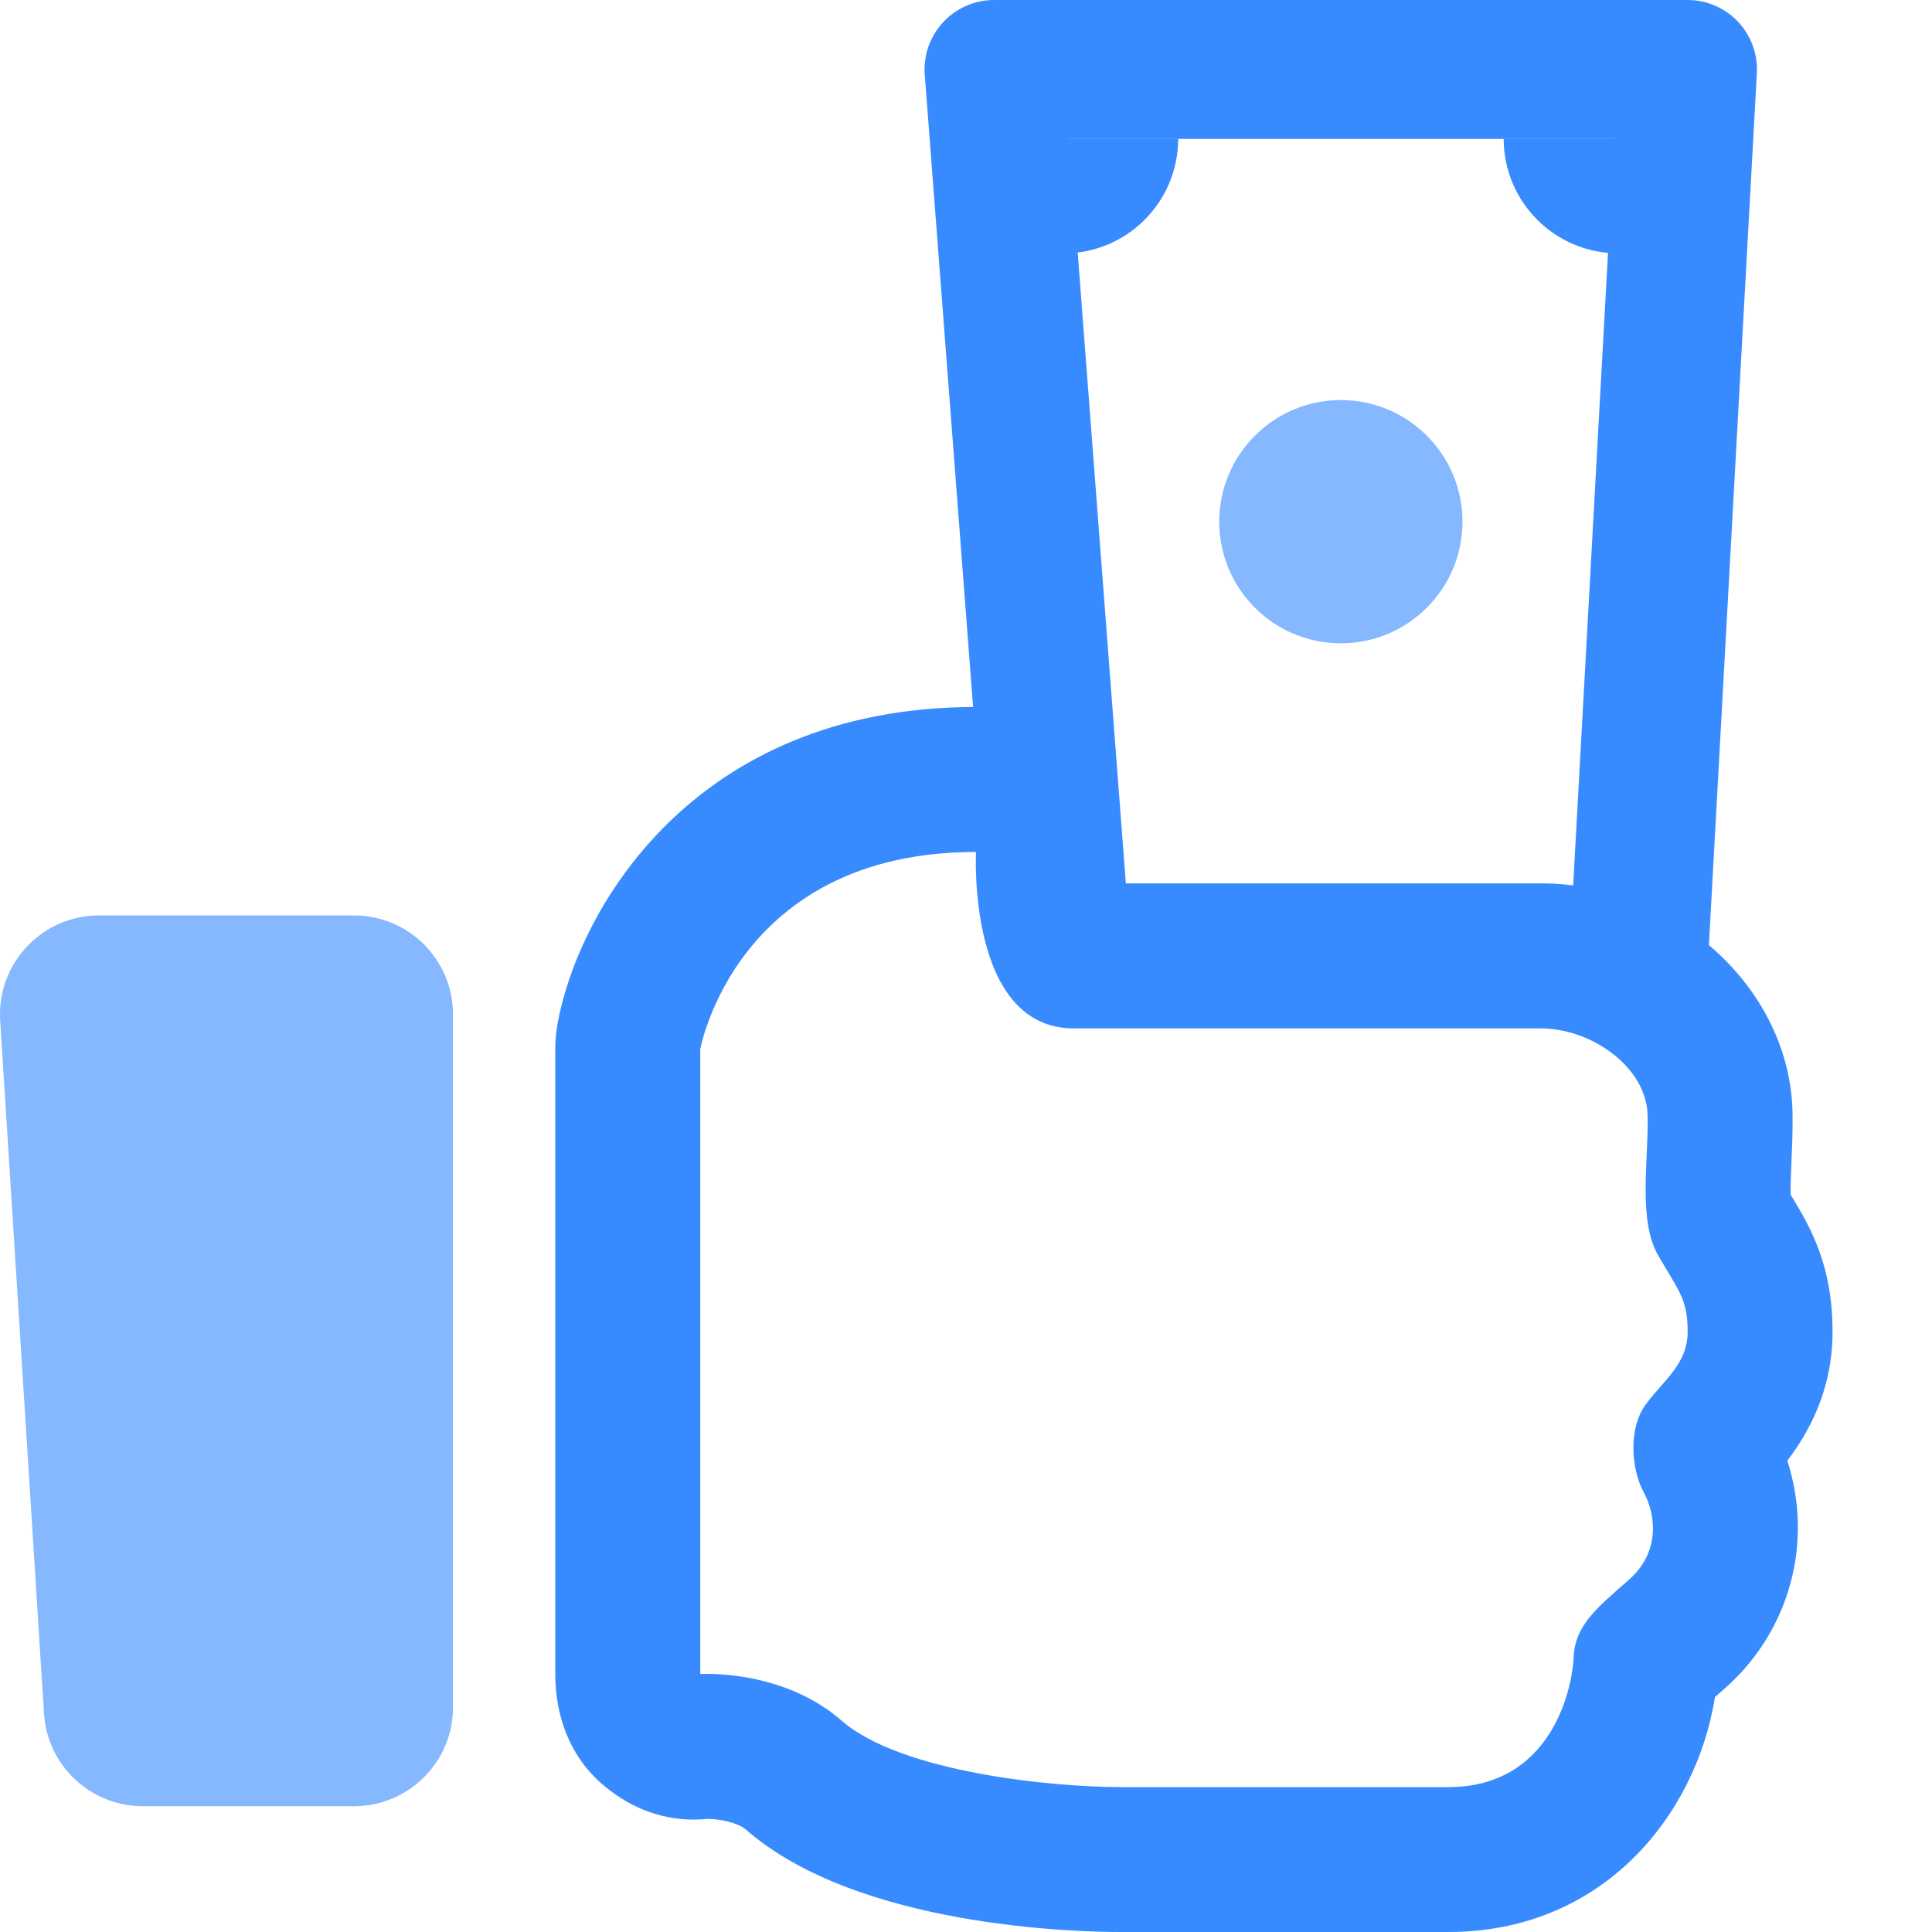
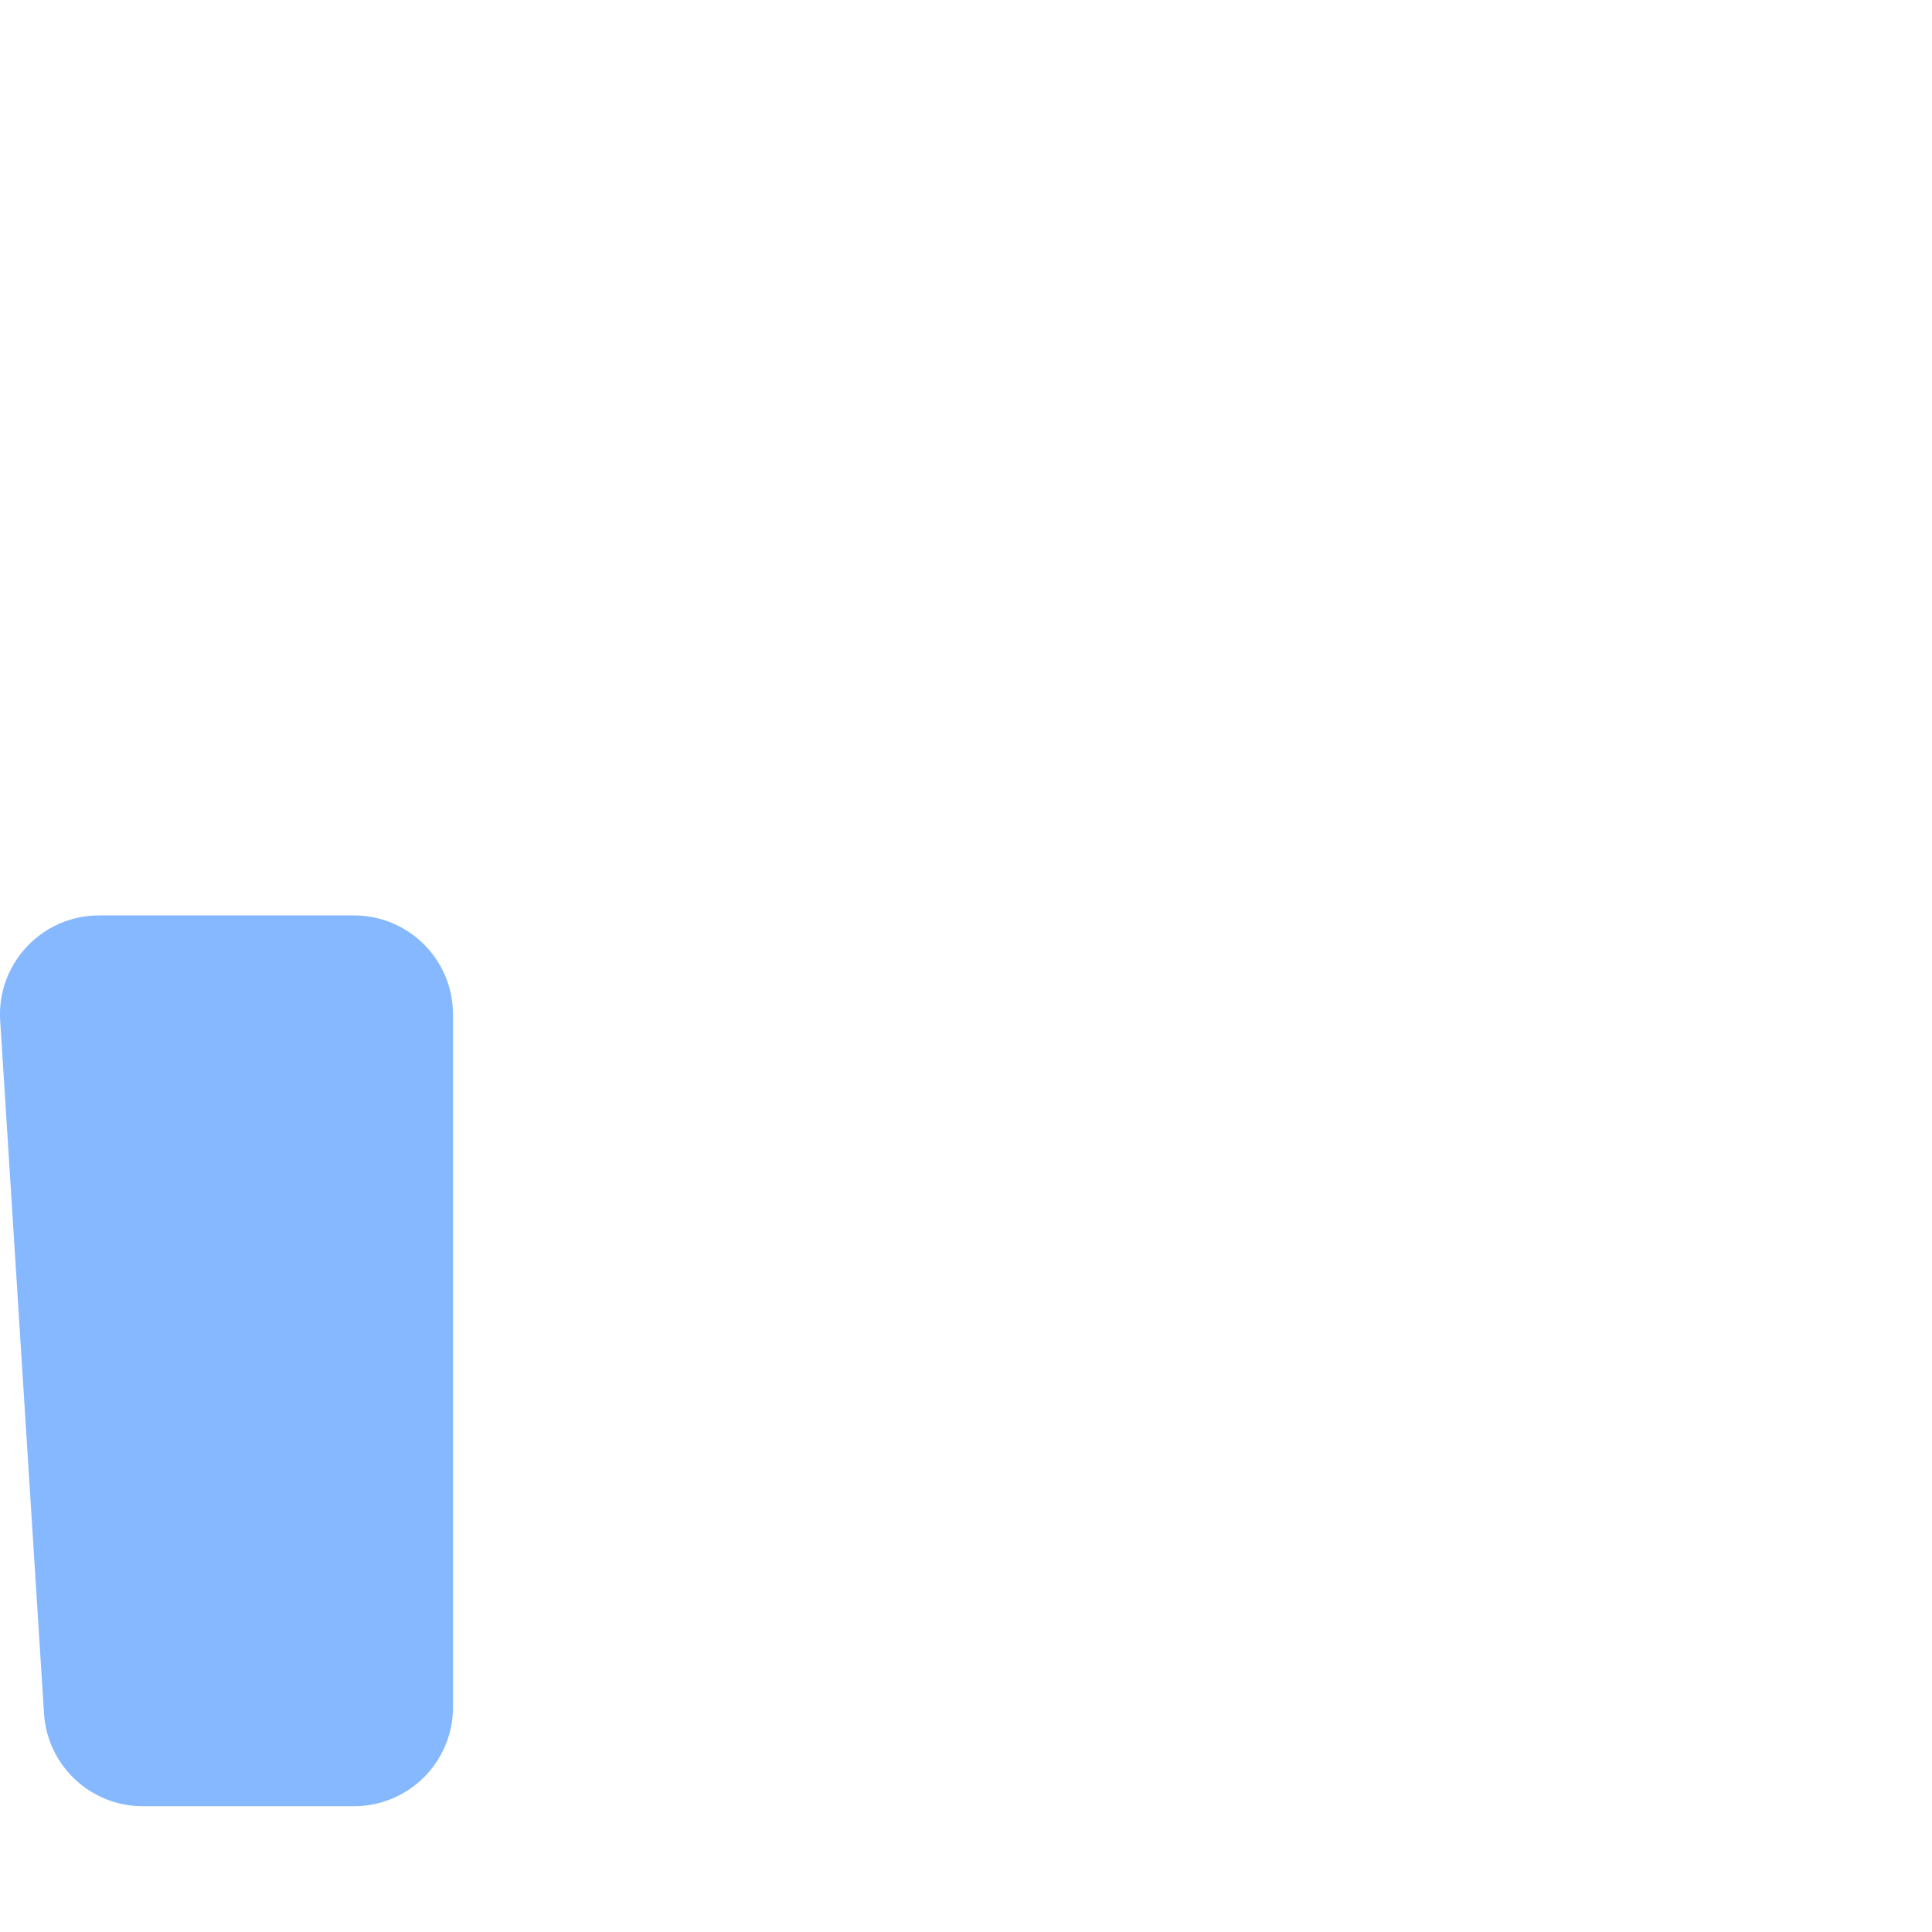
<svg xmlns="http://www.w3.org/2000/svg" width="40" height="40" viewBox="0 0 40 40" fill="none">
-   <path d="M27.761 13.319C29.151 13.319 30.279 12.192 30.279 10.801C30.279 9.411 29.151 8.283 27.761 8.283C26.37 8.283 25.243 9.411 25.243 10.801C25.243 12.192 26.37 13.319 27.761 13.319Z" fill="#85B8FF" />
-   <path d="M20.207 17.639C20.207 17.639 20.02 21.292 22.232 21.292H31.898C32.959 21.292 34.092 22.101 34.112 23.093C34.13 24.086 33.911 25.273 34.337 26.005C34.764 26.737 34.941 26.906 34.941 27.568C34.941 28.231 34.469 28.55 34.081 29.067C33.693 29.585 33.783 30.44 34.031 30.895C34.281 31.349 34.382 32.13 33.726 32.706C33.07 33.283 32.608 33.644 32.58 34.315C32.551 34.987 32.108 37 29.987 37H23.189C21.812 37 18.657 36.7 17.422 35.622C16.404 34.734 15.078 34.656 14.643 34.656C14.55 34.656 14.498 34.659 14.498 34.659V21.724C14.498 21.724 15.234 17.639 20.207 17.639ZM20.207 14.637C14.289 14.637 11.952 18.924 11.544 21.191C11.512 21.367 11.496 21.545 11.496 21.724V34.659C11.496 35.515 11.791 36.336 12.43 36.906C12.984 37.399 13.645 37.673 14.365 37.673C14.465 37.673 14.564 37.667 14.666 37.657C14.938 37.663 15.292 37.746 15.447 37.883C17.756 39.898 22.301 40 23.188 40H29.986C33.169 40 35.111 37.606 35.507 35.135C35.531 35.113 35.555 35.093 35.578 35.073L35.708 34.959C37.069 33.761 37.547 31.914 37.004 30.241C37.433 29.678 37.941 28.801 37.941 27.567C37.941 26.176 37.47 25.394 37.093 24.766L37.073 24.733C37.069 24.546 37.081 24.256 37.09 24.049C37.104 23.742 37.119 23.394 37.112 23.035C37.064 20.463 34.677 18.289 31.898 18.289H23.227C23.206 18.093 23.198 17.901 23.204 17.79C23.246 16.968 22.949 16.166 22.382 15.569C21.816 14.972 21.03 14.635 20.207 14.635V14.637Z" fill="#388BFF" />
-   <path d="M35.346 20.242L32.474 20.084L33.422 2.876H22.133L23.36 18.947L20.493 19.166L19.146 1.548C19.116 1.148 19.253 0.755 19.525 0.461C19.798 0.167 20.179 0 20.579 0H34.939C35.334 0 35.712 0.162 35.983 0.449C36.254 0.736 36.396 1.122 36.374 1.516L35.344 20.241L35.346 20.242Z" fill="#388BFF" />
-   <path d="M31.132 2.873H33.504V5.245C32.195 5.245 31.132 4.182 31.132 2.873Z" fill="#388BFF" />
-   <path d="M22.022 5.246V2.874L24.393 2.874C24.393 4.182 23.331 5.246 22.022 5.246Z" fill="#388BFF" />
  <path d="M2.959 37.396H7.329C8.461 37.396 9.379 36.478 9.379 35.346V21.003C9.379 19.871 8.461 18.953 7.329 18.953H2.051C0.868 18.953 -0.071 19.951 0.004 21.132L0.911 35.475C0.979 36.555 1.875 37.396 2.958 37.396H2.959Z" fill="#85B8FF" />
</svg>